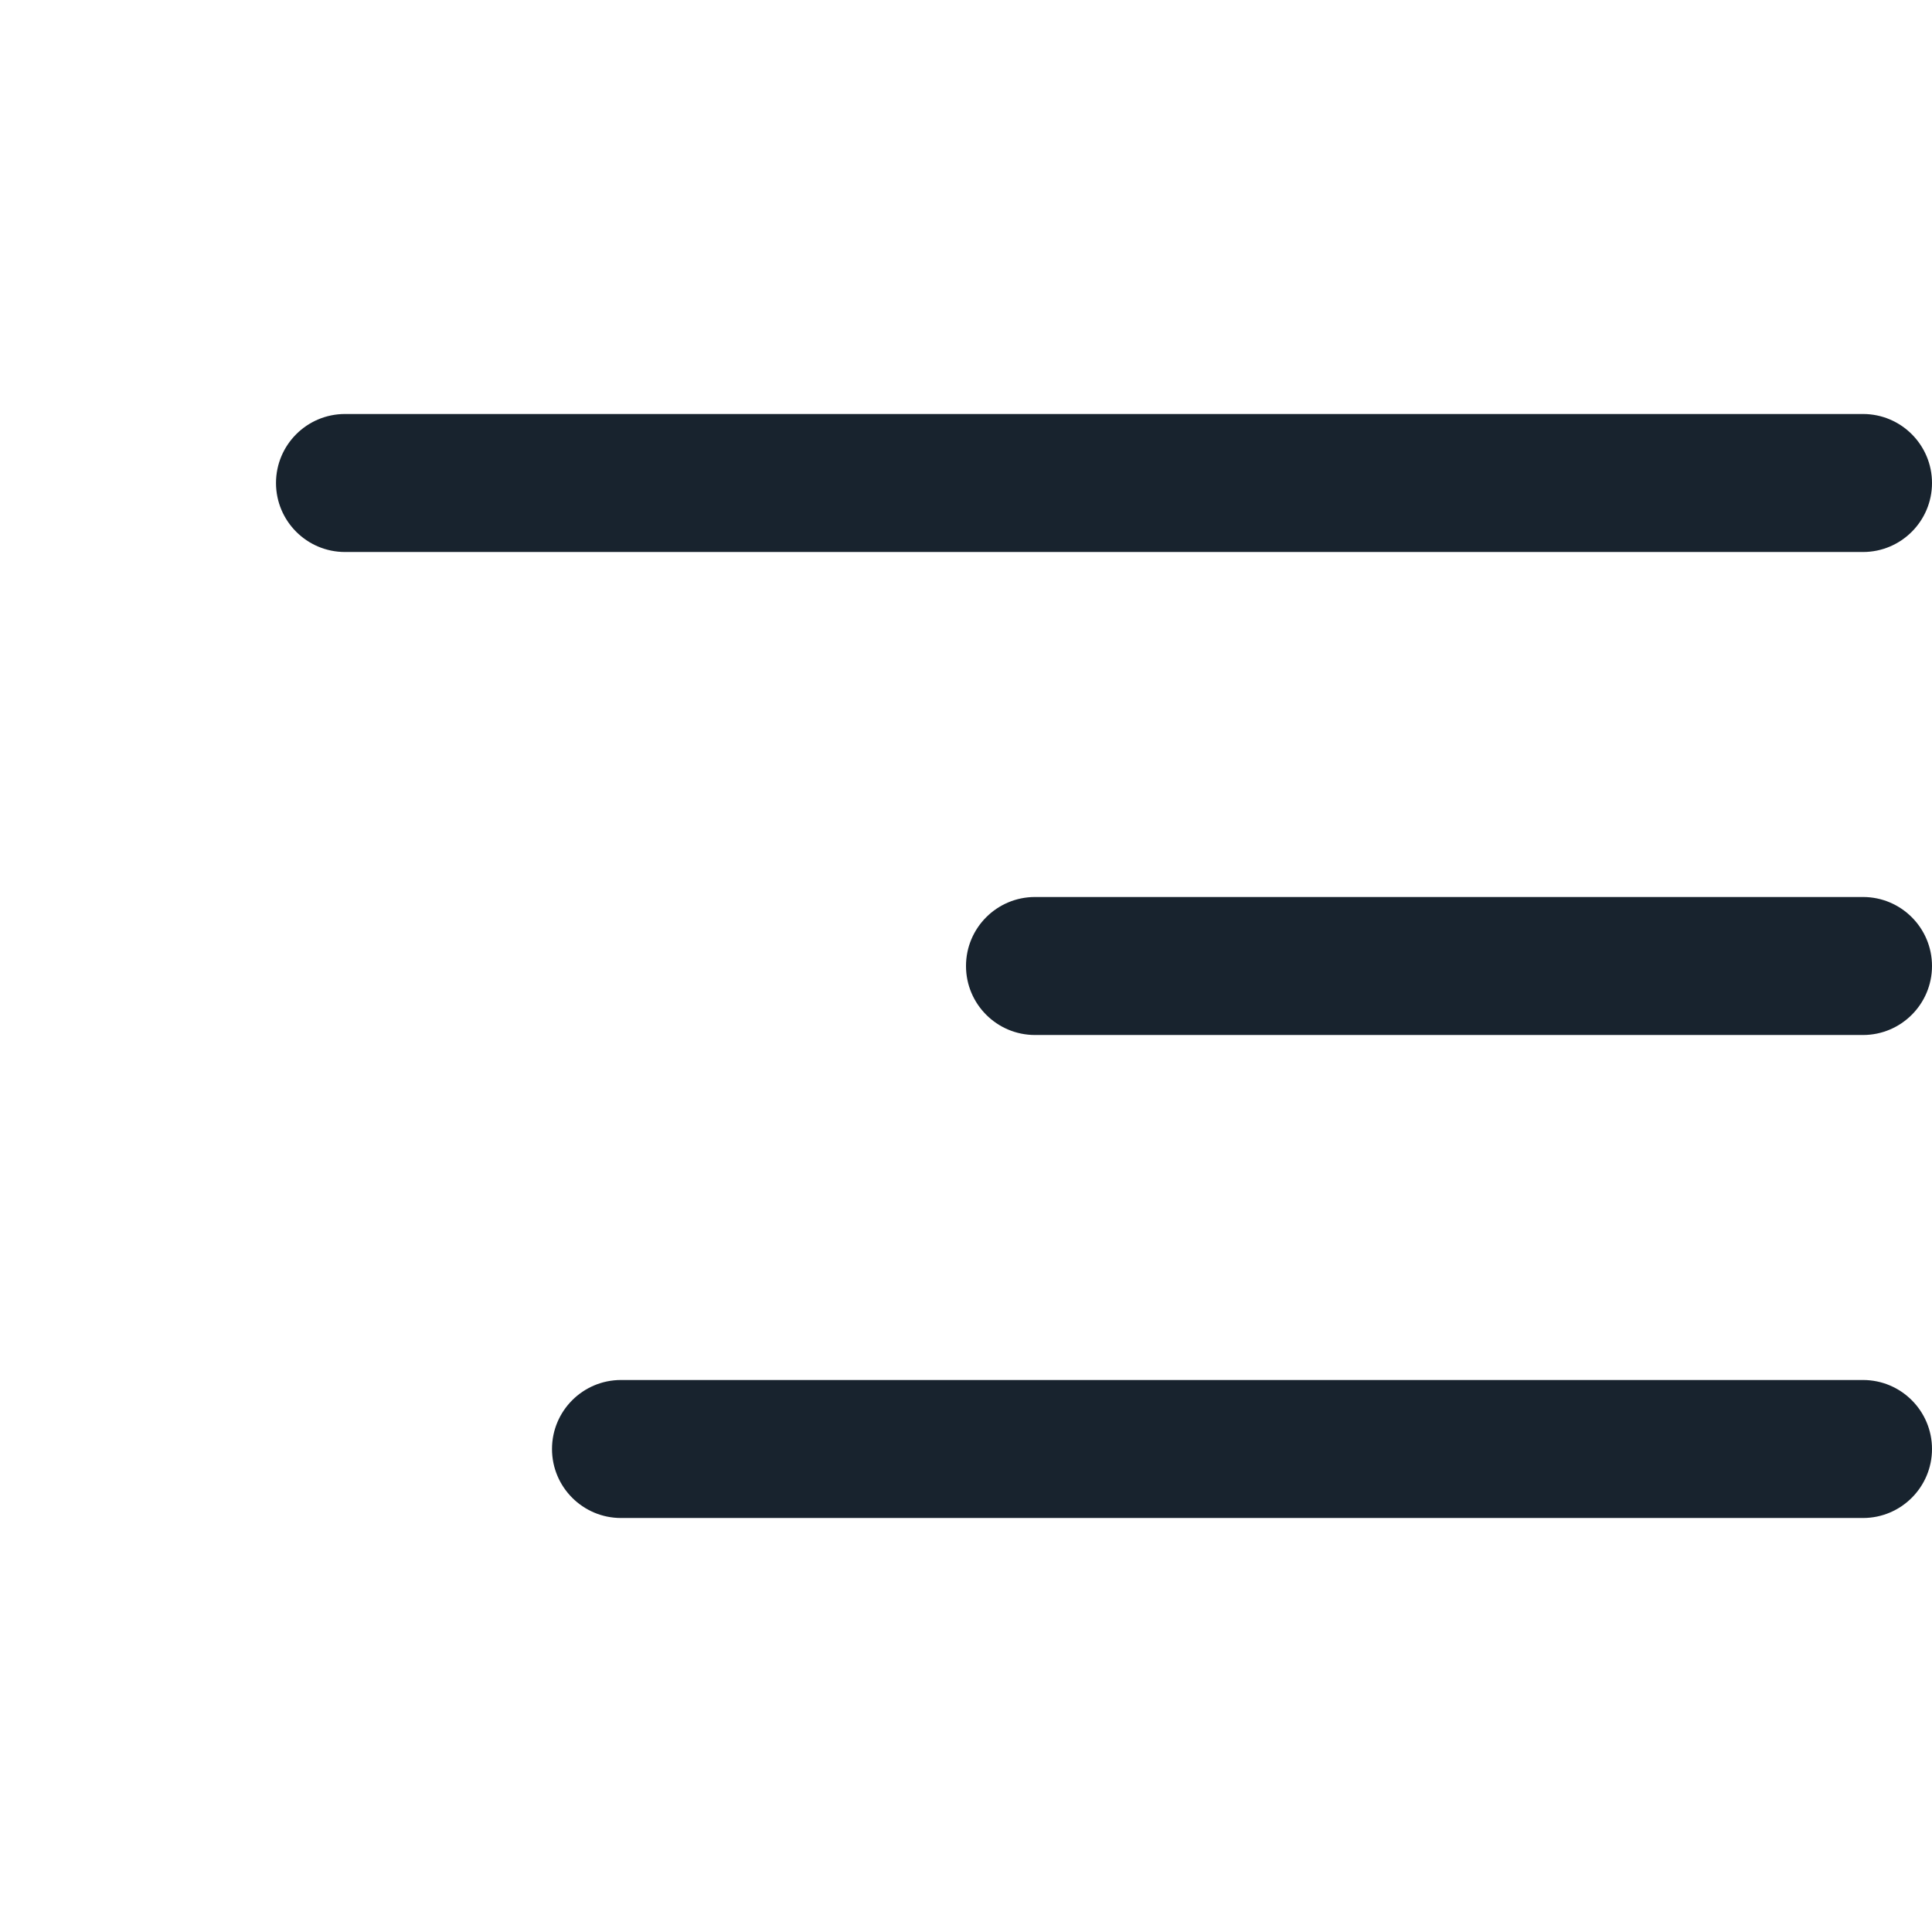
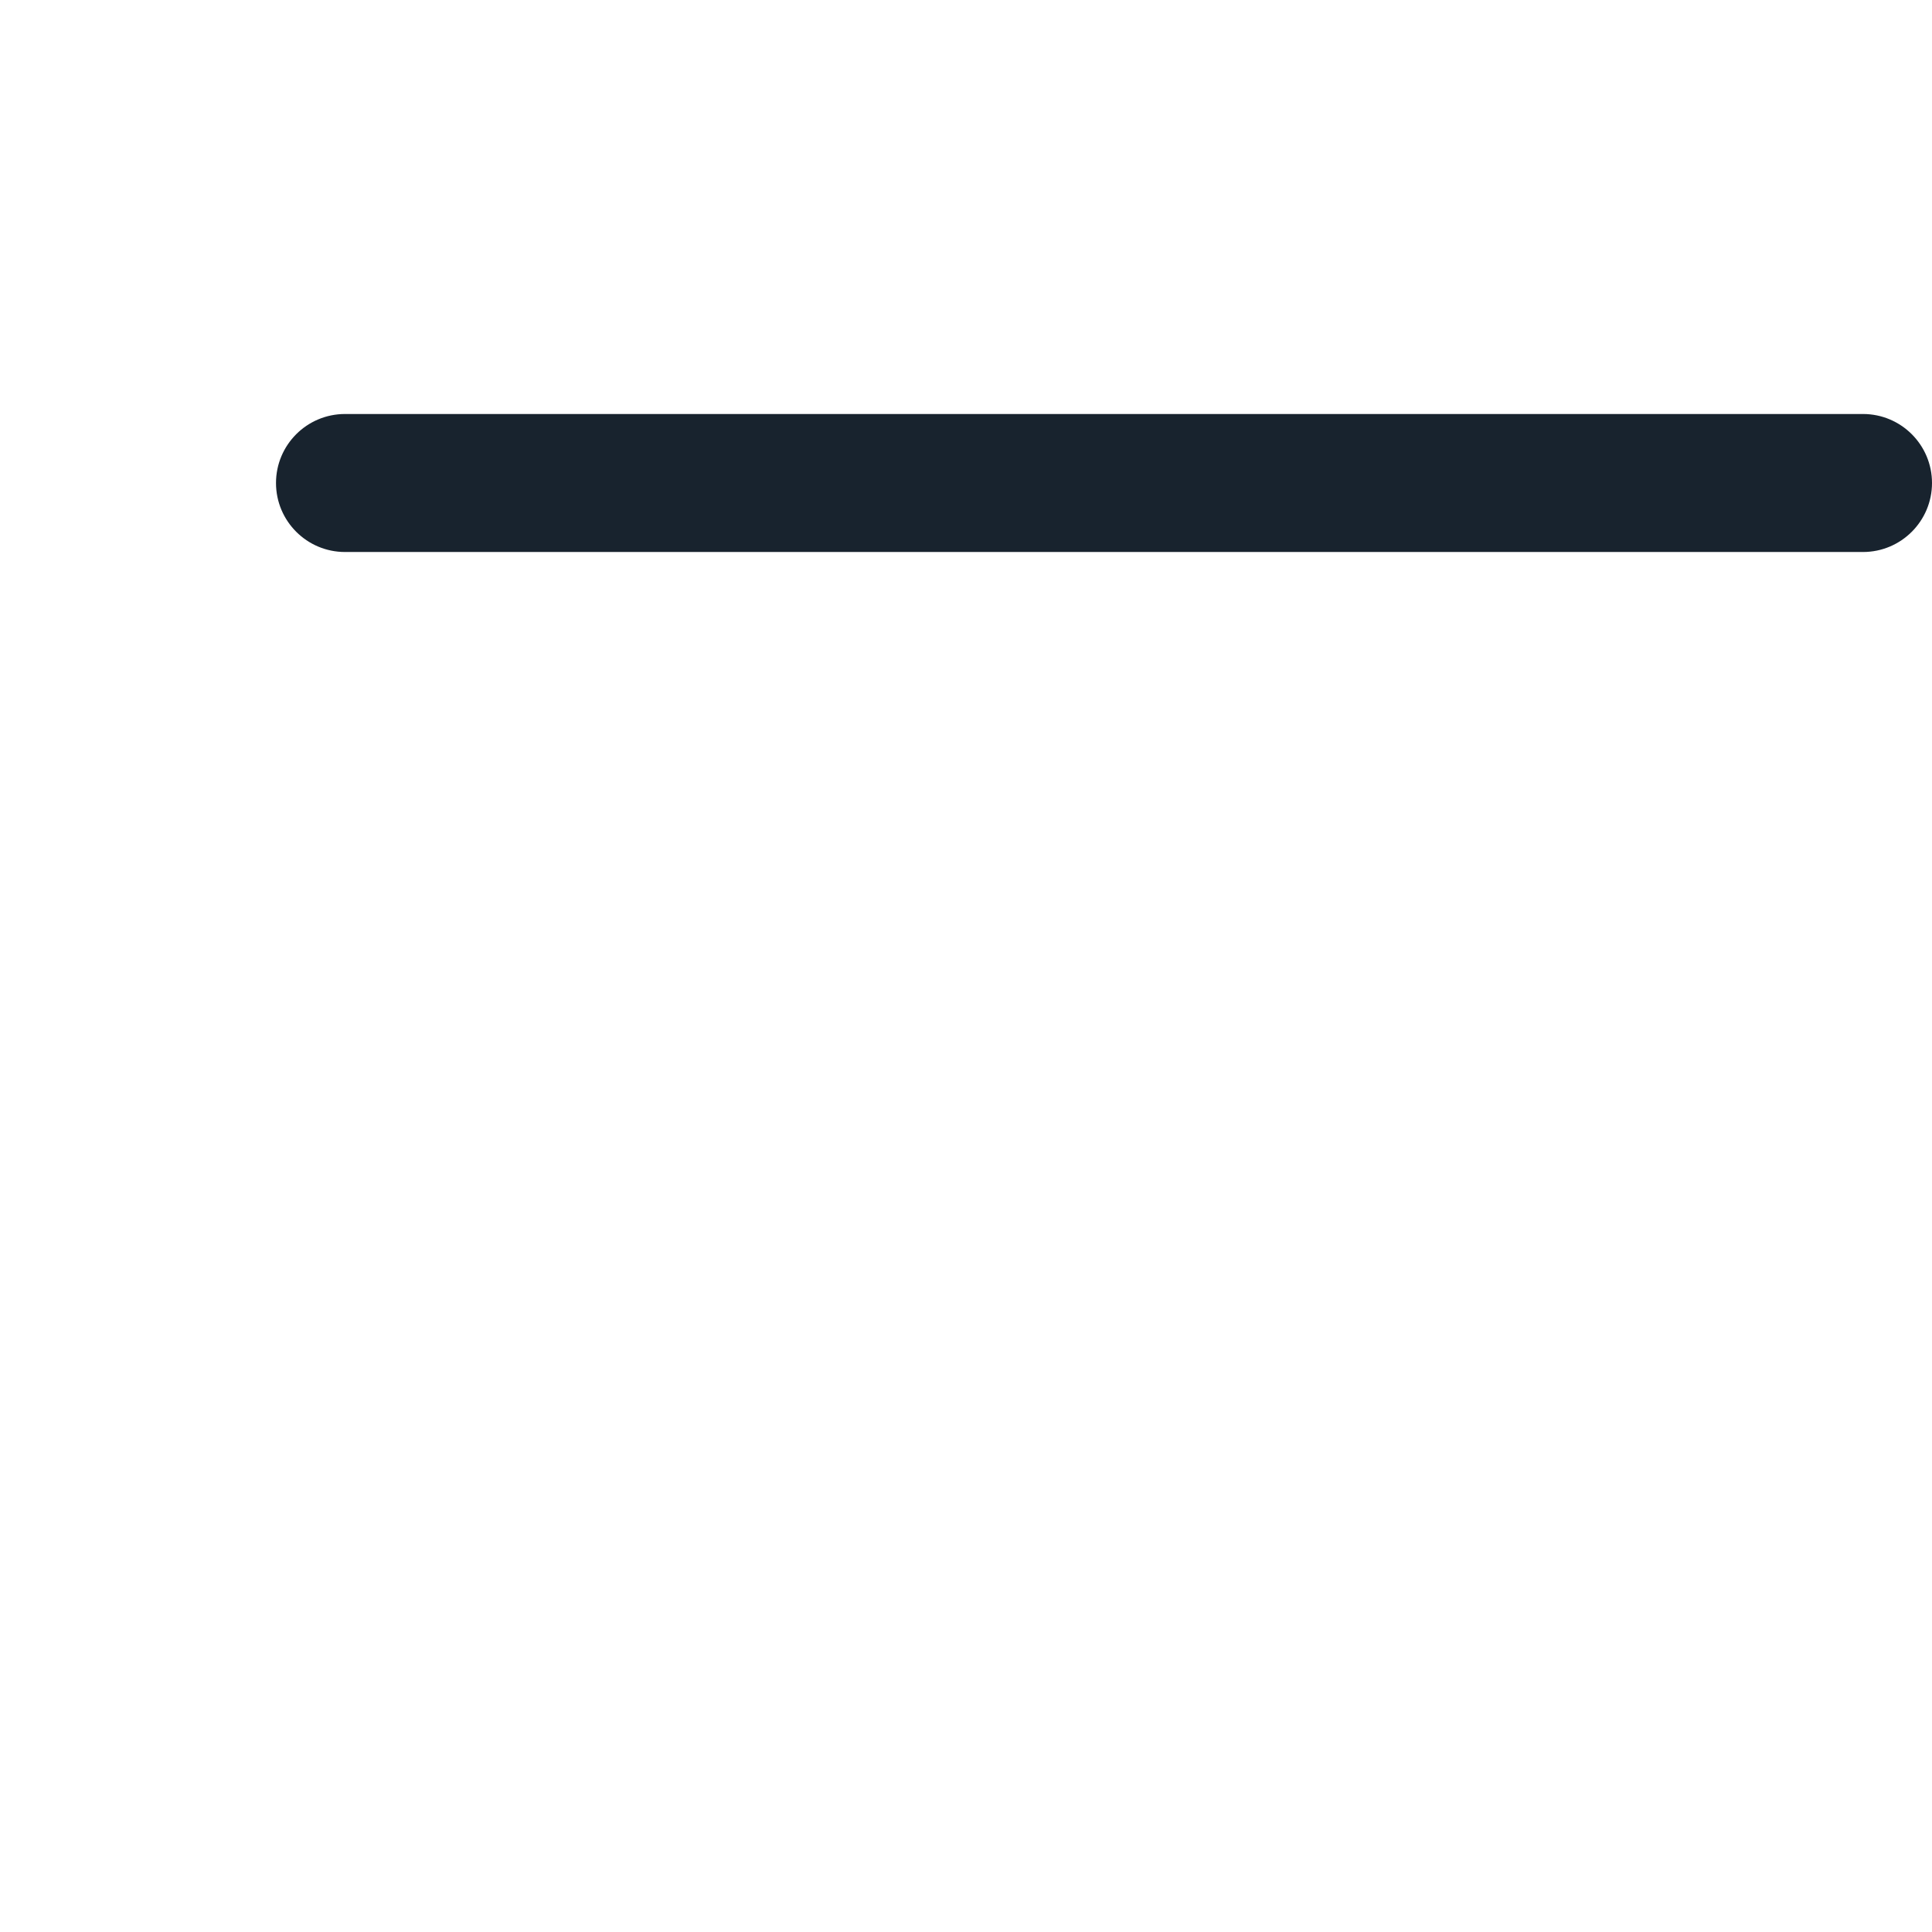
<svg xmlns="http://www.w3.org/2000/svg" width="28" height="28" viewBox="0 0 28 28" fill="none">
  <path d="M27 6H5C4.448 6 4 6.448 4 7C4 7.552 4.448 8 5 8H27C27.552 8 28 7.552 28 7C28 6.448 27.552 6 27 6Z" fill="#18232E" />
-   <path d="M27 13H15C14.448 13 14 13.448 14 14C14 14.552 14.448 15 15 15H27C27.552 15 28 14.552 28 14C28 13.448 27.552 13 27 13Z" fill="#18232E" />
-   <path d="M27 20H9C8.448 20 8 20.448 8 21C8 21.552 8.448 22 9 22H27C27.552 22 28 21.552 28 21C28 20.448 27.552 20 27 20Z" fill="#18232E" />
</svg>